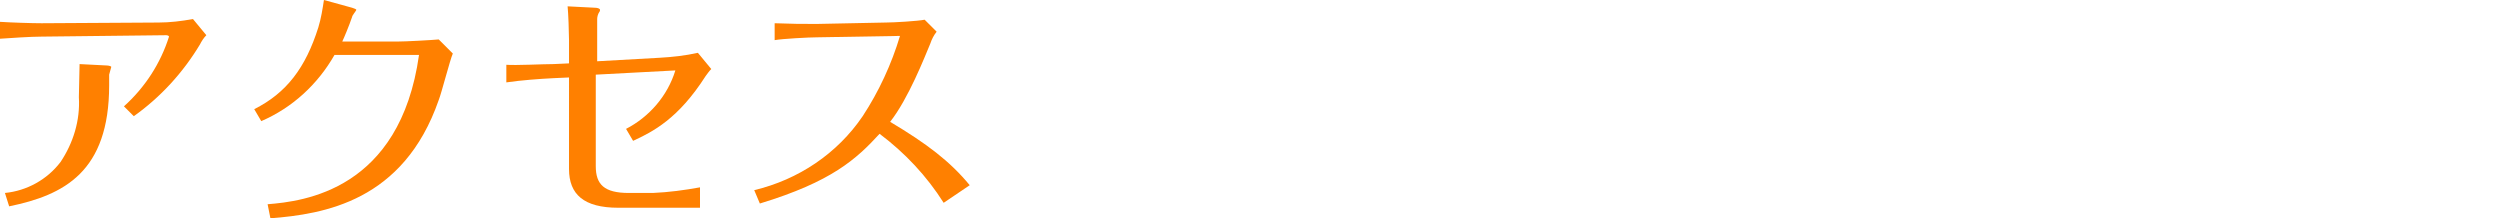
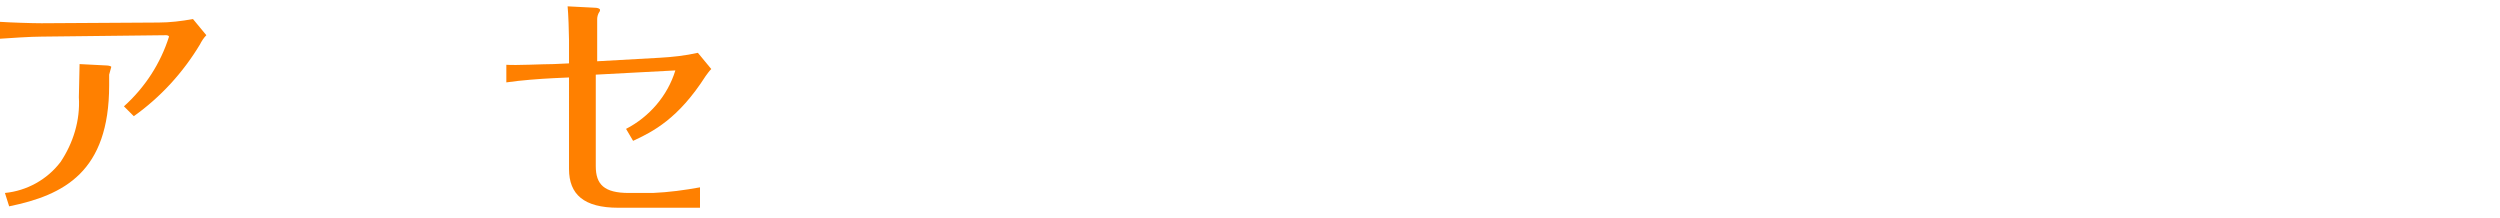
<svg xmlns="http://www.w3.org/2000/svg" version="1.1" id="レイヤー_1" x="0px" y="0px" width="355px" height="31px" viewBox="0 0 355 31" style="enable-background:new 0 0 355 31;" xml:space="preserve">
  <style type="text/css">
	.st0{fill:#FF8000;}
</style>
  <title>アセット 34</title>
  <g id="レイヤー_2_1_">
    <g id="レイヤー_1-2">
      <path class="st0" d="M5.9,5.2C4.4,5.2,1.4,5.4,0,5.5V3.1c1.5,0.1,4.5,0.2,5.9,0.2l16.6-0.1c1.6,0,3.3-0.2,4.9-0.5L29.3,5    c-0.4,0.4-0.7,0.9-0.9,1.3c-2.4,4-5.6,7.5-9.4,10.2l-1.4-1.4c3-2.7,5.2-6.1,6.4-9.9C24,5.1,23.8,5,23.6,5L5.9,5.2z M11.3,9.1    l3.9,0.2c0.2,0,0.6,0.1,0.6,0.2s-0.3,1-0.3,1.1v1.5c0,12.3-6.4,15.6-14.2,17.2l-0.6-1.9c3.1-0.3,6-1.9,7.9-4.4    c1.8-2.7,2.8-5.9,2.6-9.2L11.3,9.1L11.3,9.1z" />
-       <path class="st0" d="M36.1,15.5c4.6-2.3,7.3-5.9,9.1-11.6C45.6,2.6,45.8,1.3,46,0l4,1.1c0.3,0.1,0.6,0.2,0.6,0.3S50,2.2,50,2.4    c-0.4,1.2-1.2,3.1-1.4,3.5h7.8c1.2,0,4.8-0.2,5.9-0.3l2,2c-0.4,0.9-1.6,5.6-2,6.6C57.3,28.6,46,30.4,38.4,31L38,29    c5.1-0.4,18.8-2,21.5-21.2h-12c-2.4,4.2-6,7.5-10.4,9.4L36.1,15.5z" />
      <path class="st0" d="M80.8,5.7c0-1-0.1-3.9-0.2-4.8l3.9,0.2c0.3,0,0.7,0.1,0.7,0.3c0,0.1,0,0.2-0.1,0.3c-0.2,0.3-0.3,0.7-0.3,1v6    l8.9-0.5c1.8-0.1,3.6-0.3,5.4-0.7l1.9,2.3c-0.3,0.3-0.5,0.6-0.8,1c-3.9,6.1-7.5,7.9-10.3,9.2l-1-1.7c3.3-1.7,5.9-4.7,7-8.3    l-11.3,0.6v13c0,2.6,1.2,3.8,4.7,3.8h3.4c2.3-0.1,4.5-0.4,6.7-0.8v2.9H87.8c-4.9,0-7-1.9-7-5.5V11l-2.2,0.1    c-2,0.1-4.7,0.3-6.7,0.6V9.2c1.4,0.1,5.2-0.1,6.7-0.1L80.8,9V5.7z" />
-       <path class="st0" d="M134,28.8c-2.4-3.8-5.5-7.1-9.1-9.8c-3.3,3.6-6.8,6.8-17,9.9l-0.8-1.9c6.3-1.5,11.8-5.2,15.4-10.5    c2.3-3.5,4.1-7.4,5.3-11.4L116,5.3c-1.1,0-4.9,0.2-6,0.4V3.3c2.8,0.1,3.6,0.1,6,0.1l9.8-0.2c1.1,0,4.5-0.2,5.5-0.4l1.7,1.7    c-0.4,0.5-0.7,1.1-0.9,1.7c-0.8,1.9-3.1,7.8-5.7,11.1c5.2,3.1,8.5,5.6,11.3,9L134,28.8z" />
    </g>
  </g>
</svg>